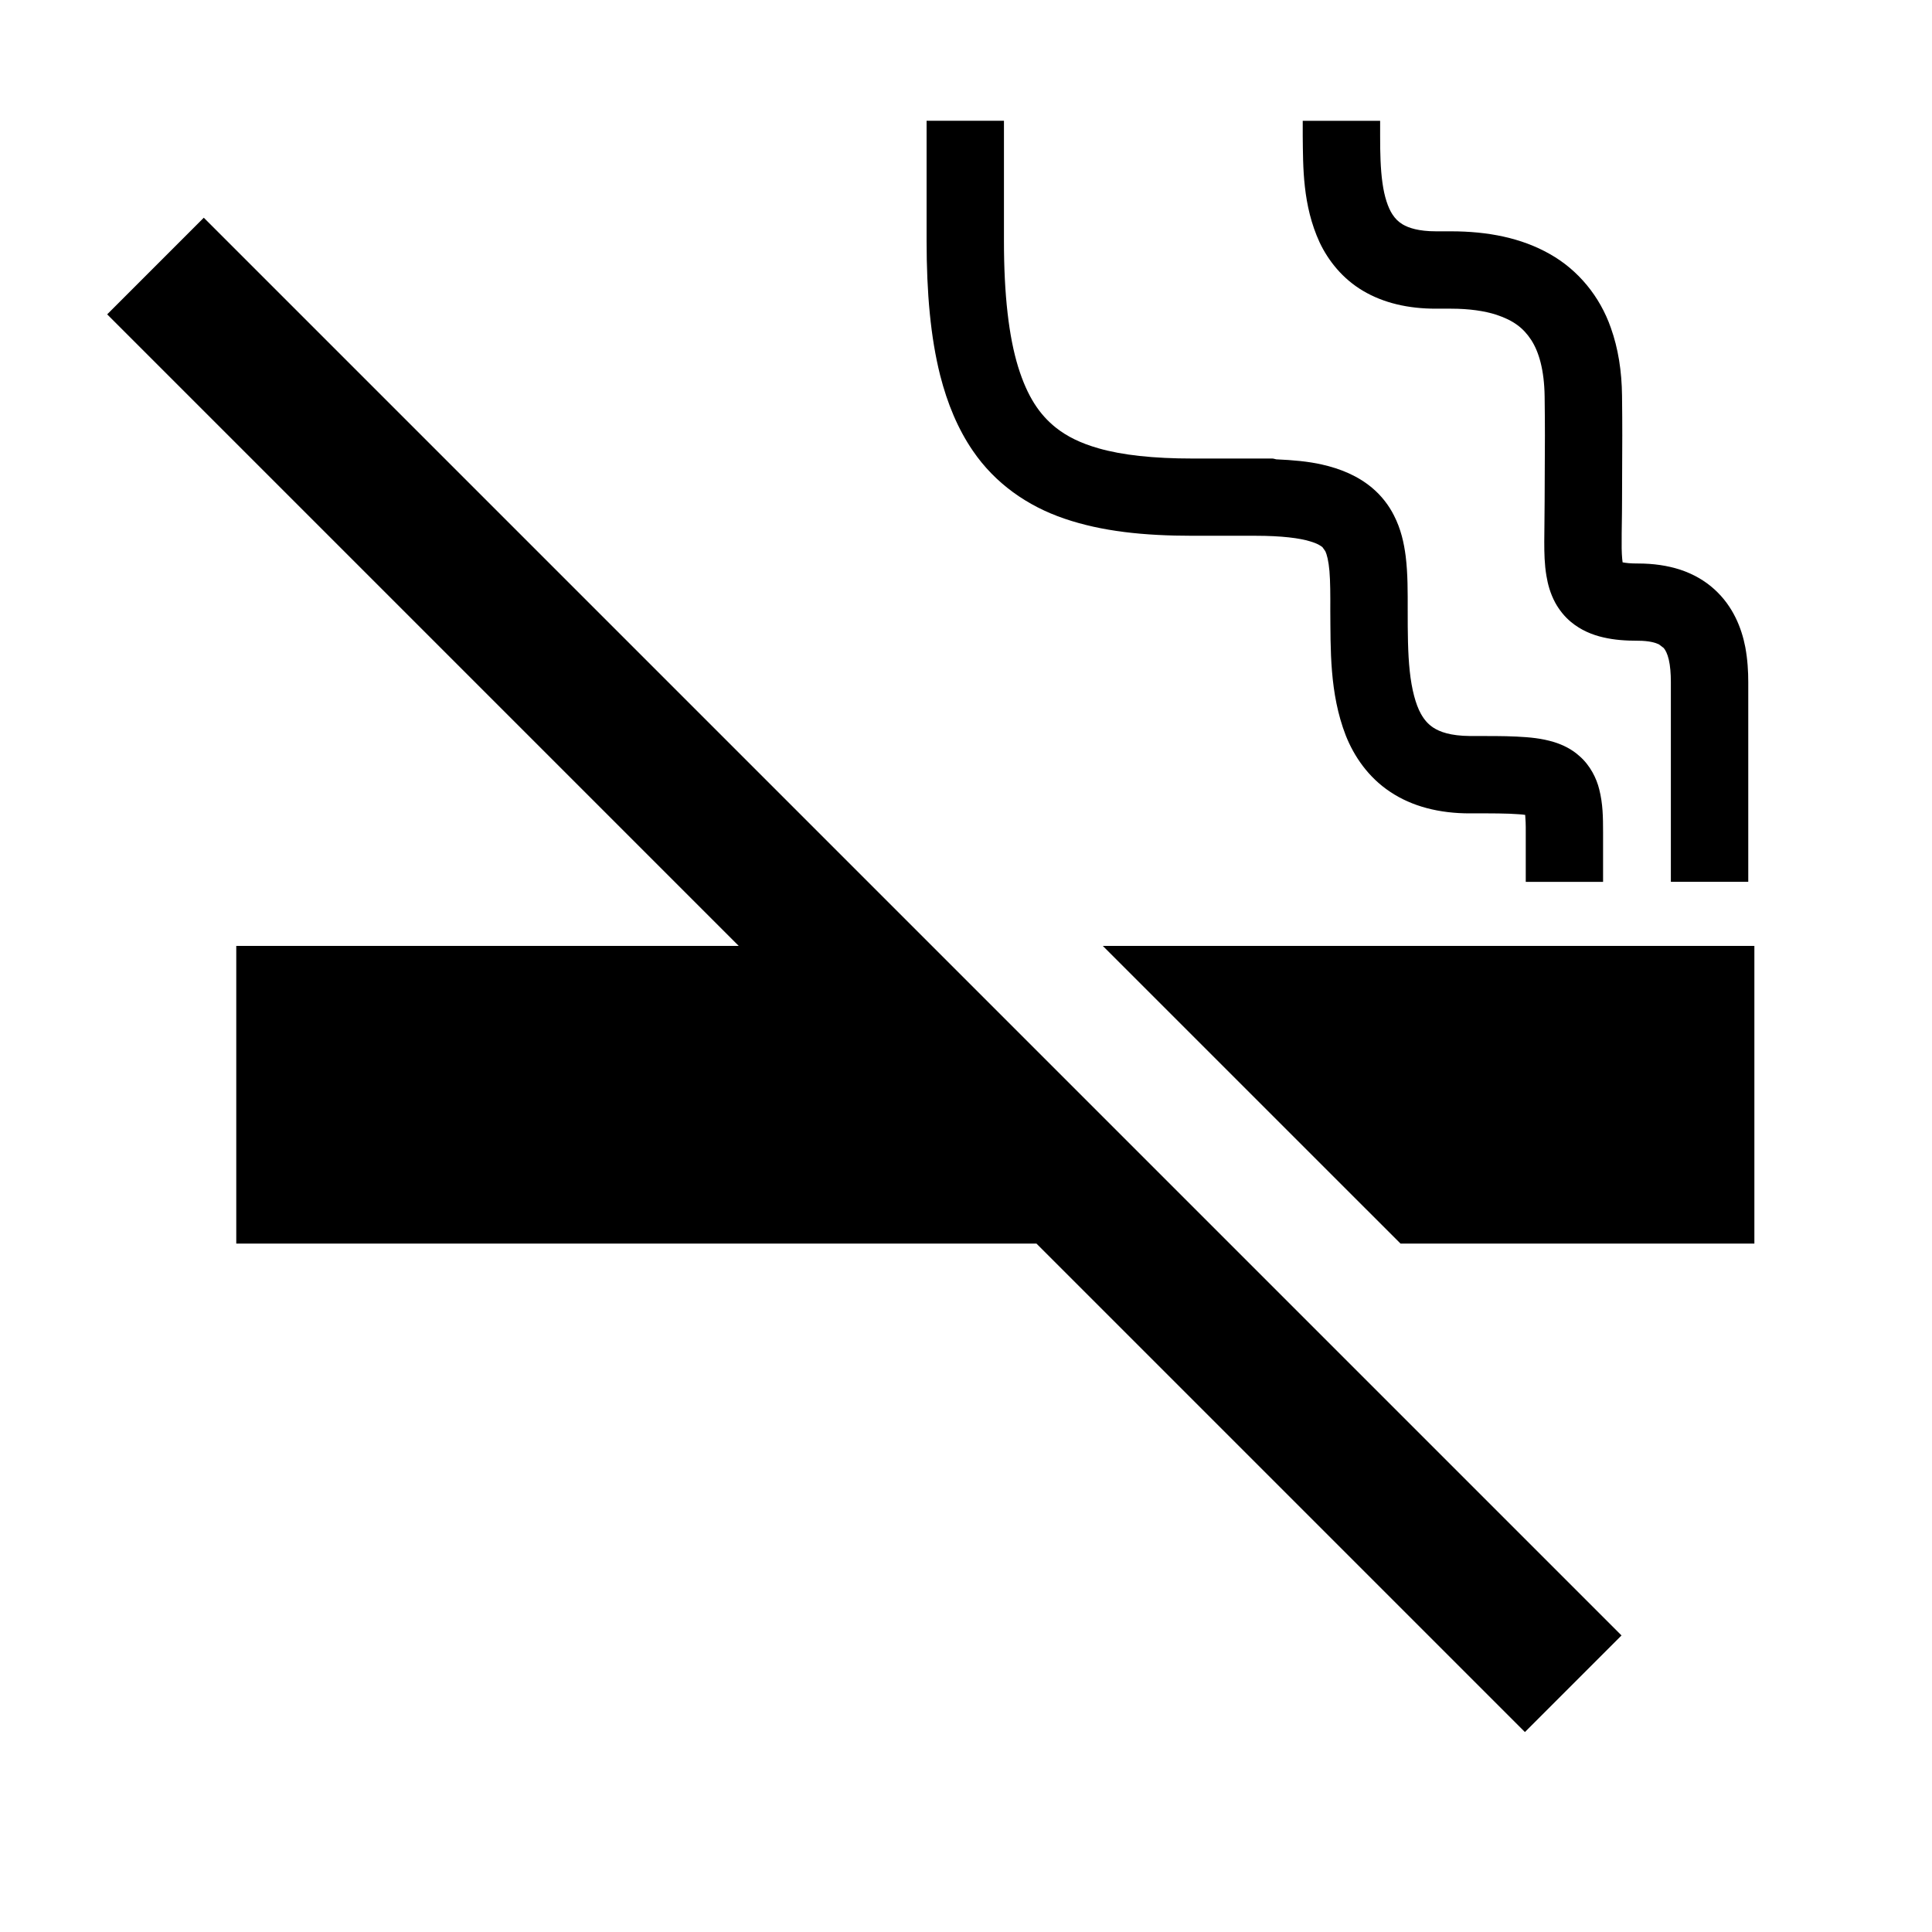
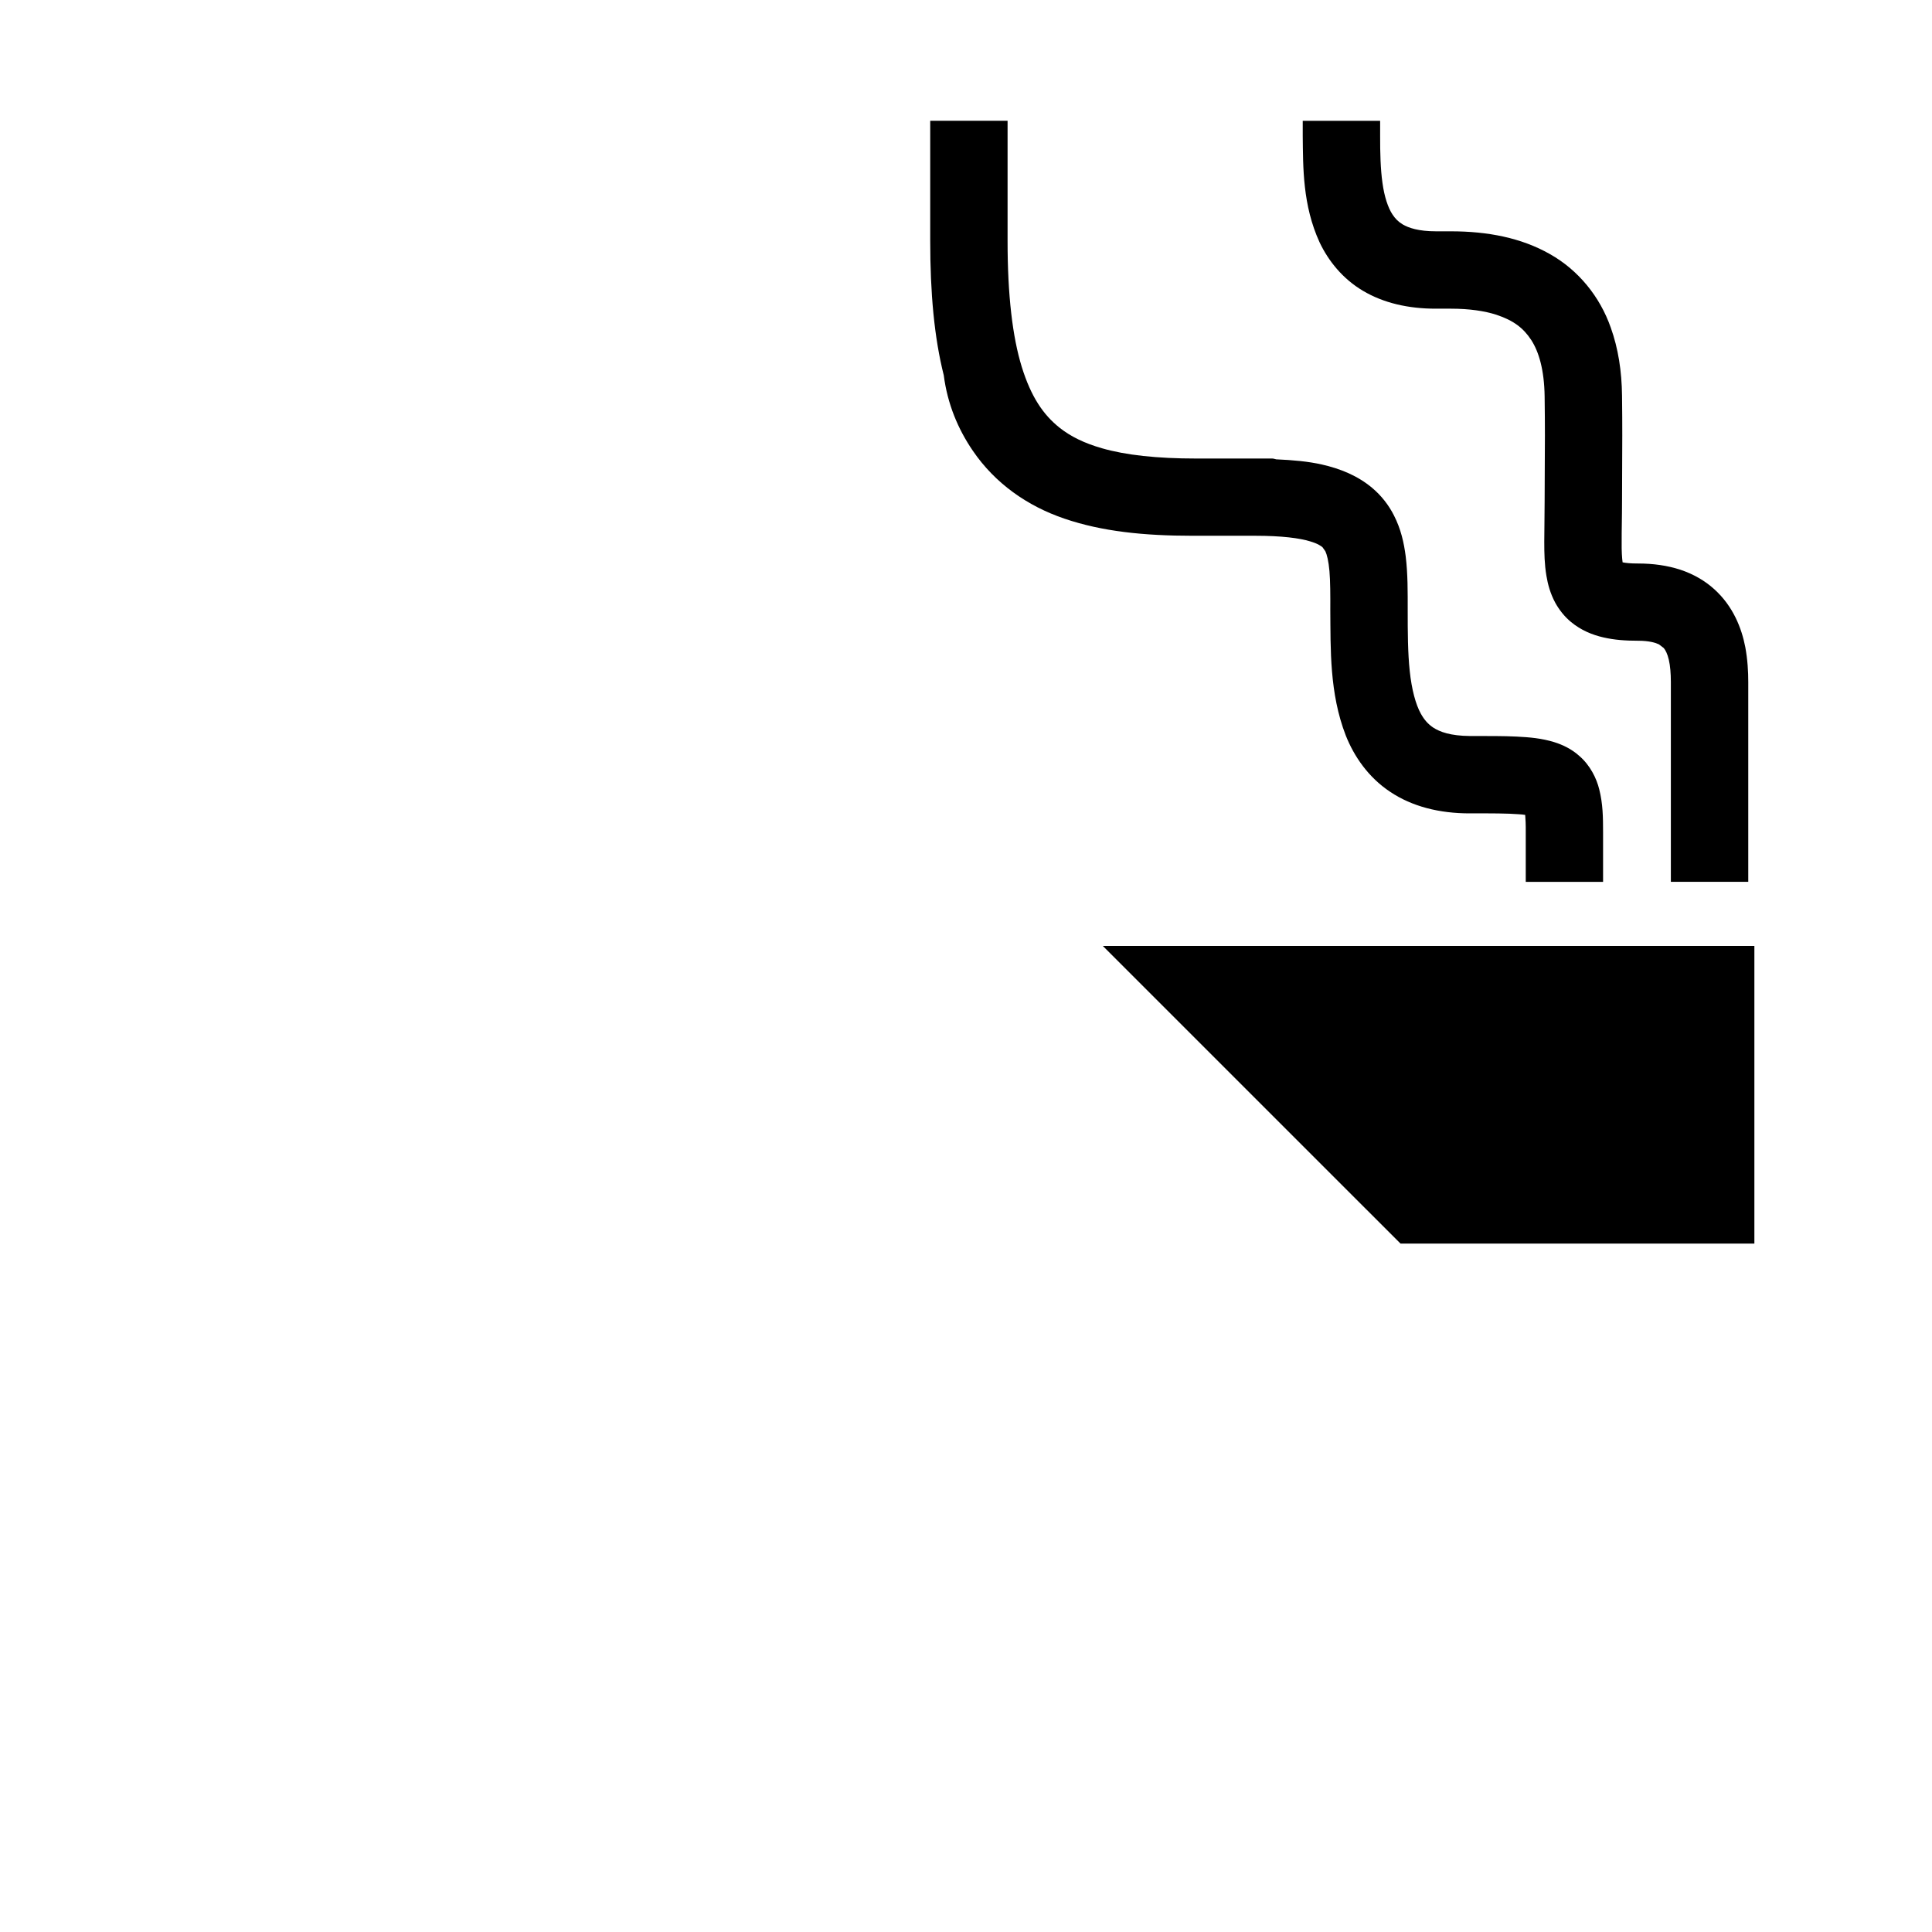
<svg xmlns="http://www.w3.org/2000/svg" version="1.1" x="0px" y="0px" width="48px" height="48px" viewBox="0 0 48 48" enable-background="new 0 0 48 48" xml:space="preserve">
  <g id="_レイヤー_1">
</g>
  <g id="_x31_">
    <g>
-       <polygon points="2.663,7.81 18.354,23.501 5.87,23.501 5.87,30.896 25.75,30.896 37.886,43.032 40.286,40.632 5.063,5.409   " />
-       <path d="M24.169,11.198c0.552,0.81,1.354,1.375,2.278,1.688c0.927,0.317,1.972,0.425,3.179,0.425c0.598,0,1.026,0,1.332,0    c0,0,0.021,0,0.053,0c0.043,0,0.107,0,0.182,0c0.651,0,1.101,0.059,1.357,0.139c0.194,0.057,0.271,0.115,0.309,0.148l0.069,0.098    c0.037,0.076,0.08,0.238,0.102,0.493c0.021,0.253,0.023,0.587,0.021,0.982c0.009,0.945-0.024,2.049,0.384,3.101    c0.206,0.521,0.563,1.043,1.104,1.401c0.541,0.363,1.221,0.537,1.984,0.535c0.533-0.002,0.937,0,1.201,0.021    c0.071,0.003,0.12,0.01,0.169,0.017c0.009,0.103,0.016,0.248,0.014,0.434c0,0.694,0,1.23,0,1.23h1.921c0,0,0-0.536,0-1.23    c-0.001-0.382-0.003-0.704-0.096-1.072c-0.066-0.268-0.223-0.592-0.49-0.823c-0.193-0.176-0.42-0.282-0.628-0.347    c-0.313-0.096-0.604-0.121-0.937-0.138c-0.331-0.016-0.704-0.014-1.154-0.014c-0.491-0.004-0.753-0.104-0.917-0.211    c-0.125-0.085-0.216-0.185-0.304-0.341c-0.13-0.233-0.229-0.604-0.277-1.058c-0.049-0.453-0.051-0.976-0.051-1.504    c0-0.469,0.004-0.91-0.05-1.352c-0.043-0.333-0.118-0.675-0.291-1.013c-0.126-0.251-0.313-0.495-0.545-0.688    c-0.352-0.295-0.778-0.473-1.249-0.579c-0.335-0.076-0.718-0.11-1.13-0.128c-0.033-0.005-0.065-0.02-0.1-0.02c0,0-0.095,0-0.327,0    c-0.029,0-0.054,0-0.09,0c-0.17,0-0.234,0-0.234,0c-0.306,0-0.734,0-1.332,0c-0.967,0-1.745-0.084-2.338-0.255    c-0.444-0.127-0.782-0.295-1.055-0.512c-0.403-0.322-0.706-0.763-0.938-1.511c-0.229-0.745-0.353-1.781-0.352-3.135V3h-1.922    v2.978c0,1.303,0.099,2.4,0.337,3.347C23.539,10.033,23.8,10.659,24.169,11.198z" />
+       <path d="M24.169,11.198c0.552,0.81,1.354,1.375,2.278,1.688c0.927,0.317,1.972,0.425,3.179,0.425c0.598,0,1.026,0,1.332,0    c0,0,0.021,0,0.053,0c0.043,0,0.107,0,0.182,0c0.651,0,1.101,0.059,1.357,0.139c0.194,0.057,0.271,0.115,0.309,0.148l0.069,0.098    c0.037,0.076,0.08,0.238,0.102,0.493c0.021,0.253,0.023,0.587,0.021,0.982c0.009,0.945-0.024,2.049,0.384,3.101    c0.206,0.521,0.563,1.043,1.104,1.401c0.541,0.363,1.221,0.537,1.984,0.535c0.533-0.002,0.937,0,1.201,0.021    c0.071,0.003,0.12,0.01,0.169,0.017c0.009,0.103,0.016,0.248,0.014,0.434c0,0.694,0,1.23,0,1.23h1.921c0,0,0-0.536,0-1.23    c-0.001-0.382-0.003-0.704-0.096-1.072c-0.066-0.268-0.223-0.592-0.49-0.823c-0.193-0.176-0.42-0.282-0.628-0.347    c-0.313-0.096-0.604-0.121-0.937-0.138c-0.331-0.016-0.704-0.014-1.154-0.014c-0.491-0.004-0.753-0.104-0.917-0.211    c-0.125-0.085-0.216-0.185-0.304-0.341c-0.13-0.233-0.229-0.604-0.277-1.058c-0.049-0.453-0.051-0.976-0.051-1.504    c0-0.469,0.004-0.91-0.05-1.352c-0.043-0.333-0.118-0.675-0.291-1.013c-0.126-0.251-0.313-0.495-0.545-0.688    c-0.352-0.295-0.778-0.473-1.249-0.579c-0.335-0.076-0.718-0.11-1.13-0.128c-0.033-0.005-0.065-0.02-0.1-0.02c0,0-0.095,0-0.327,0    c-0.17,0-0.234,0-0.234,0c-0.306,0-0.734,0-1.332,0c-0.967,0-1.745-0.084-2.338-0.255    c-0.444-0.127-0.782-0.295-1.055-0.512c-0.403-0.322-0.706-0.763-0.938-1.511c-0.229-0.745-0.353-1.781-0.352-3.135V3h-1.922    v2.978c0,1.303,0.099,2.4,0.337,3.347C23.539,10.033,23.8,10.659,24.169,11.198z" />
      <path d="M33.866,7.227c0.507,0.3,1.123,0.444,1.813,0.442c0.183,0,0.183,0,0.183,0s0,0,0.184,0c0.461,0,0.838,0.057,1.128,0.15    c0.438,0.145,0.677,0.336,0.869,0.628c0.189,0.292,0.324,0.743,0.333,1.406c0.005,0.379,0.007,0.688,0.007,0.967    c0,0.557-0.007,0.998-0.007,1.632c0,0.37-0.009,0.697-0.009,1.006c0,0.289,0.005,0.559,0.053,0.846    c0.035,0.212,0.096,0.442,0.221,0.673c0.095,0.172,0.228,0.343,0.39,0.476c0.245,0.204,0.53,0.321,0.804,0.383    c0.275,0.064,0.554,0.083,0.861,0.083c0.281,0,0.438,0.051,0.518,0.089l0.12,0.091c0.042,0.049,0.092,0.14,0.127,0.291    c0.035,0.148,0.051,0.346,0.051,0.554c0,2.195,0,4.964,0,4.964h1.923c0,0,0-2.77,0-4.964c0-0.26-0.016-0.554-0.074-0.868    c-0.09-0.464-0.298-1.011-0.771-1.438c-0.232-0.211-0.523-0.378-0.844-0.484C41.423,14.049,41.073,14,40.695,14    c-0.191,0.001-0.306-0.014-0.382-0.029c-0.014-0.1-0.027-0.273-0.023-0.512c-0.002-0.267,0.009-0.606,0.009-1.006    c0-0.621,0.006-1.06,0.006-1.632c0-0.286-0.001-0.603-0.006-0.989c-0.007-0.608-0.094-1.173-0.279-1.69    c-0.271-0.775-0.807-1.432-1.514-1.83c-0.708-0.402-1.54-0.565-2.46-0.565c-0.183,0-0.183,0-0.184,0c0,0,0,0-0.183,0    c-0.438,0-0.684-0.086-0.83-0.172c-0.11-0.067-0.183-0.14-0.256-0.251c-0.107-0.164-0.199-0.434-0.246-0.78    c-0.049-0.344-0.059-0.753-0.058-1.167c0-0.125,0-0.251,0-0.376h-1.923c0,0.12,0,0.245,0,0.376    c0.009,0.776-0.005,1.722,0.419,2.644C33.001,6.478,33.358,6.928,33.866,7.227z" />
      <polygon points="27.399,23.501 34.795,30.896 43.587,30.896 43.587,23.501   " />
    </g>
  </g>
</svg>